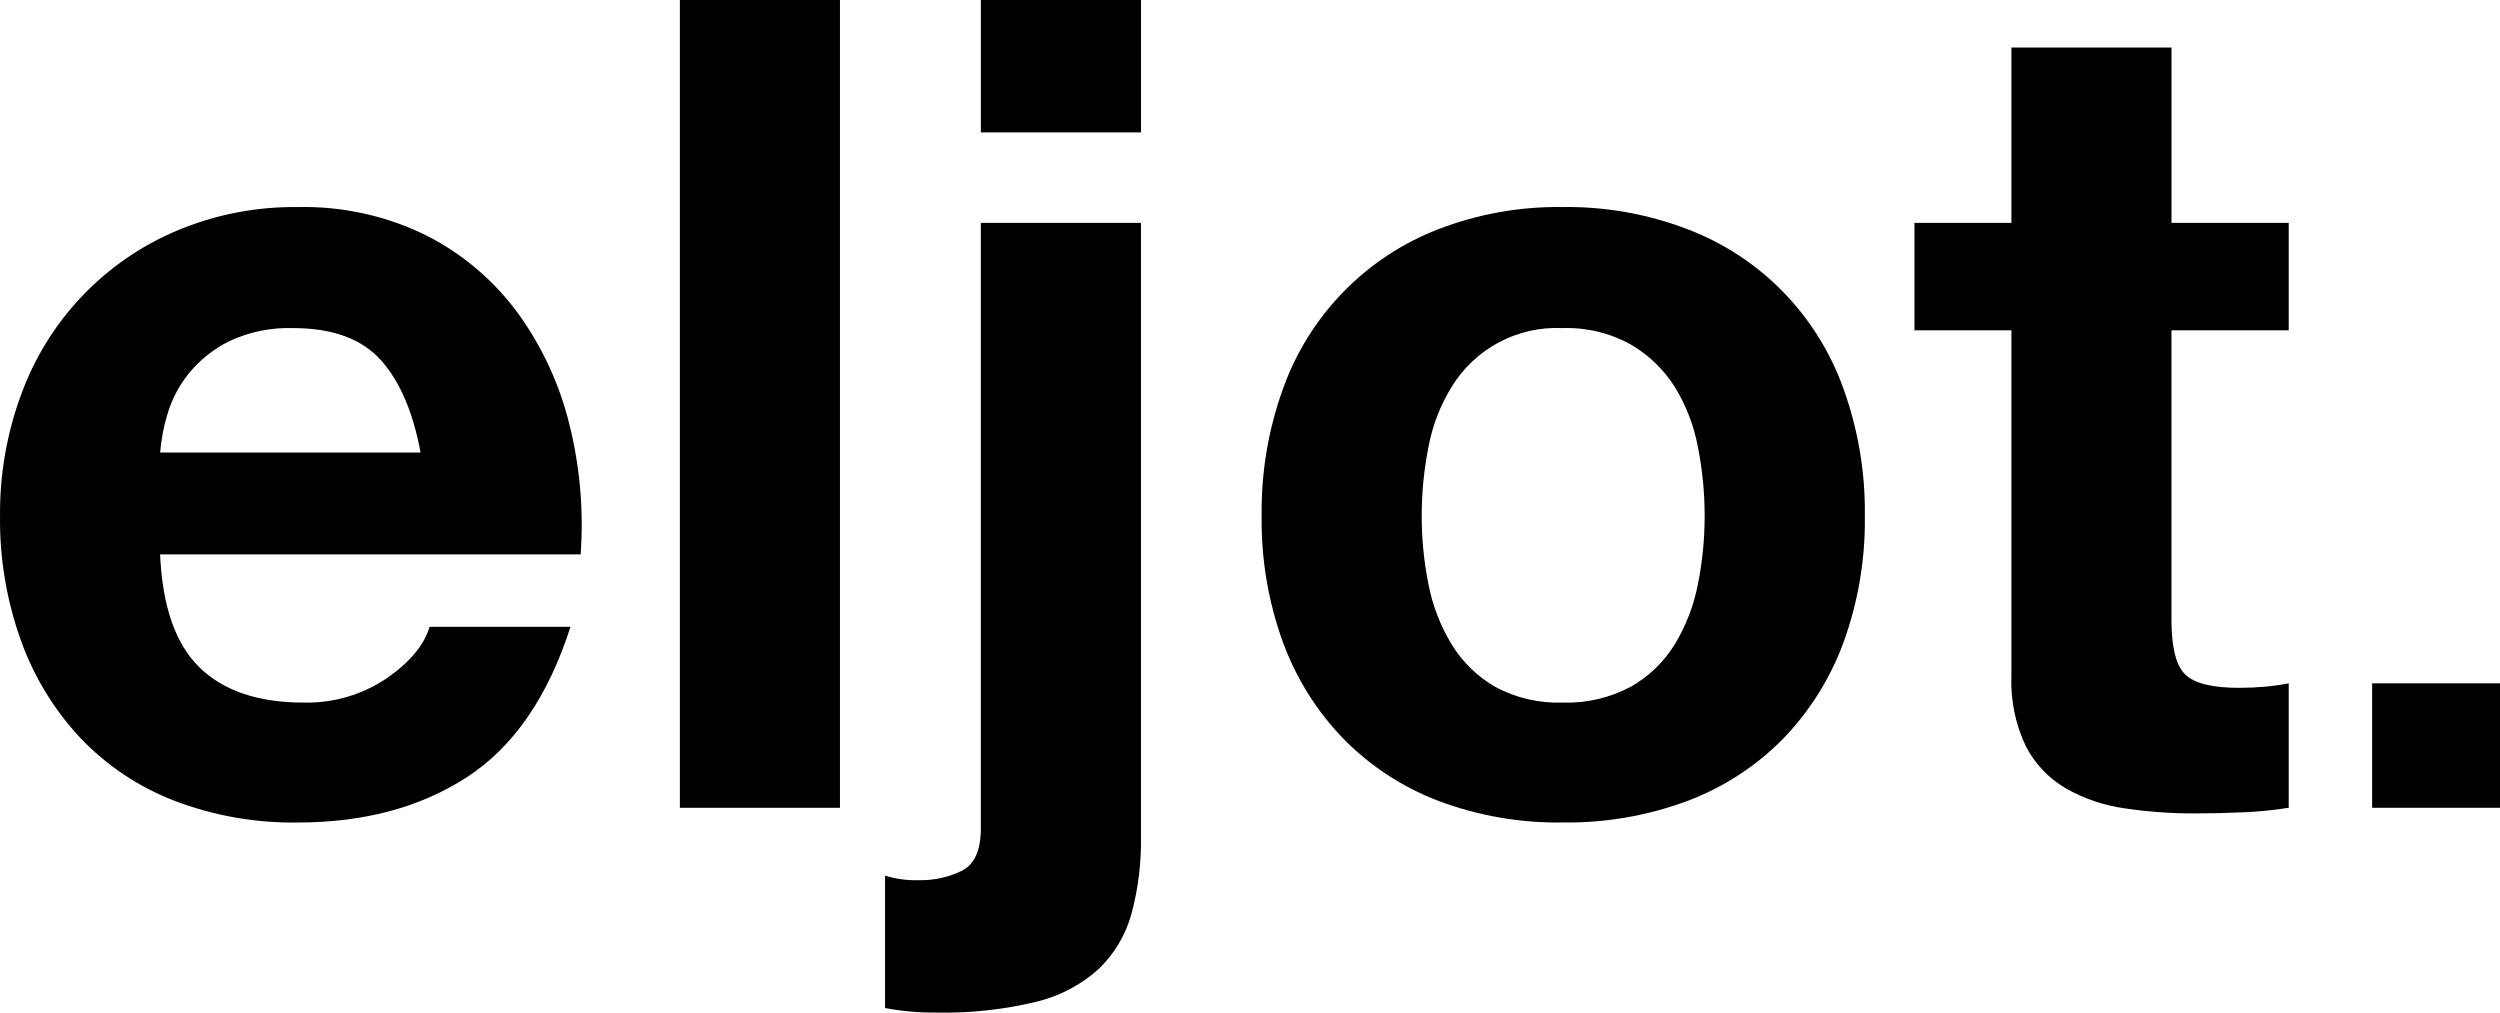
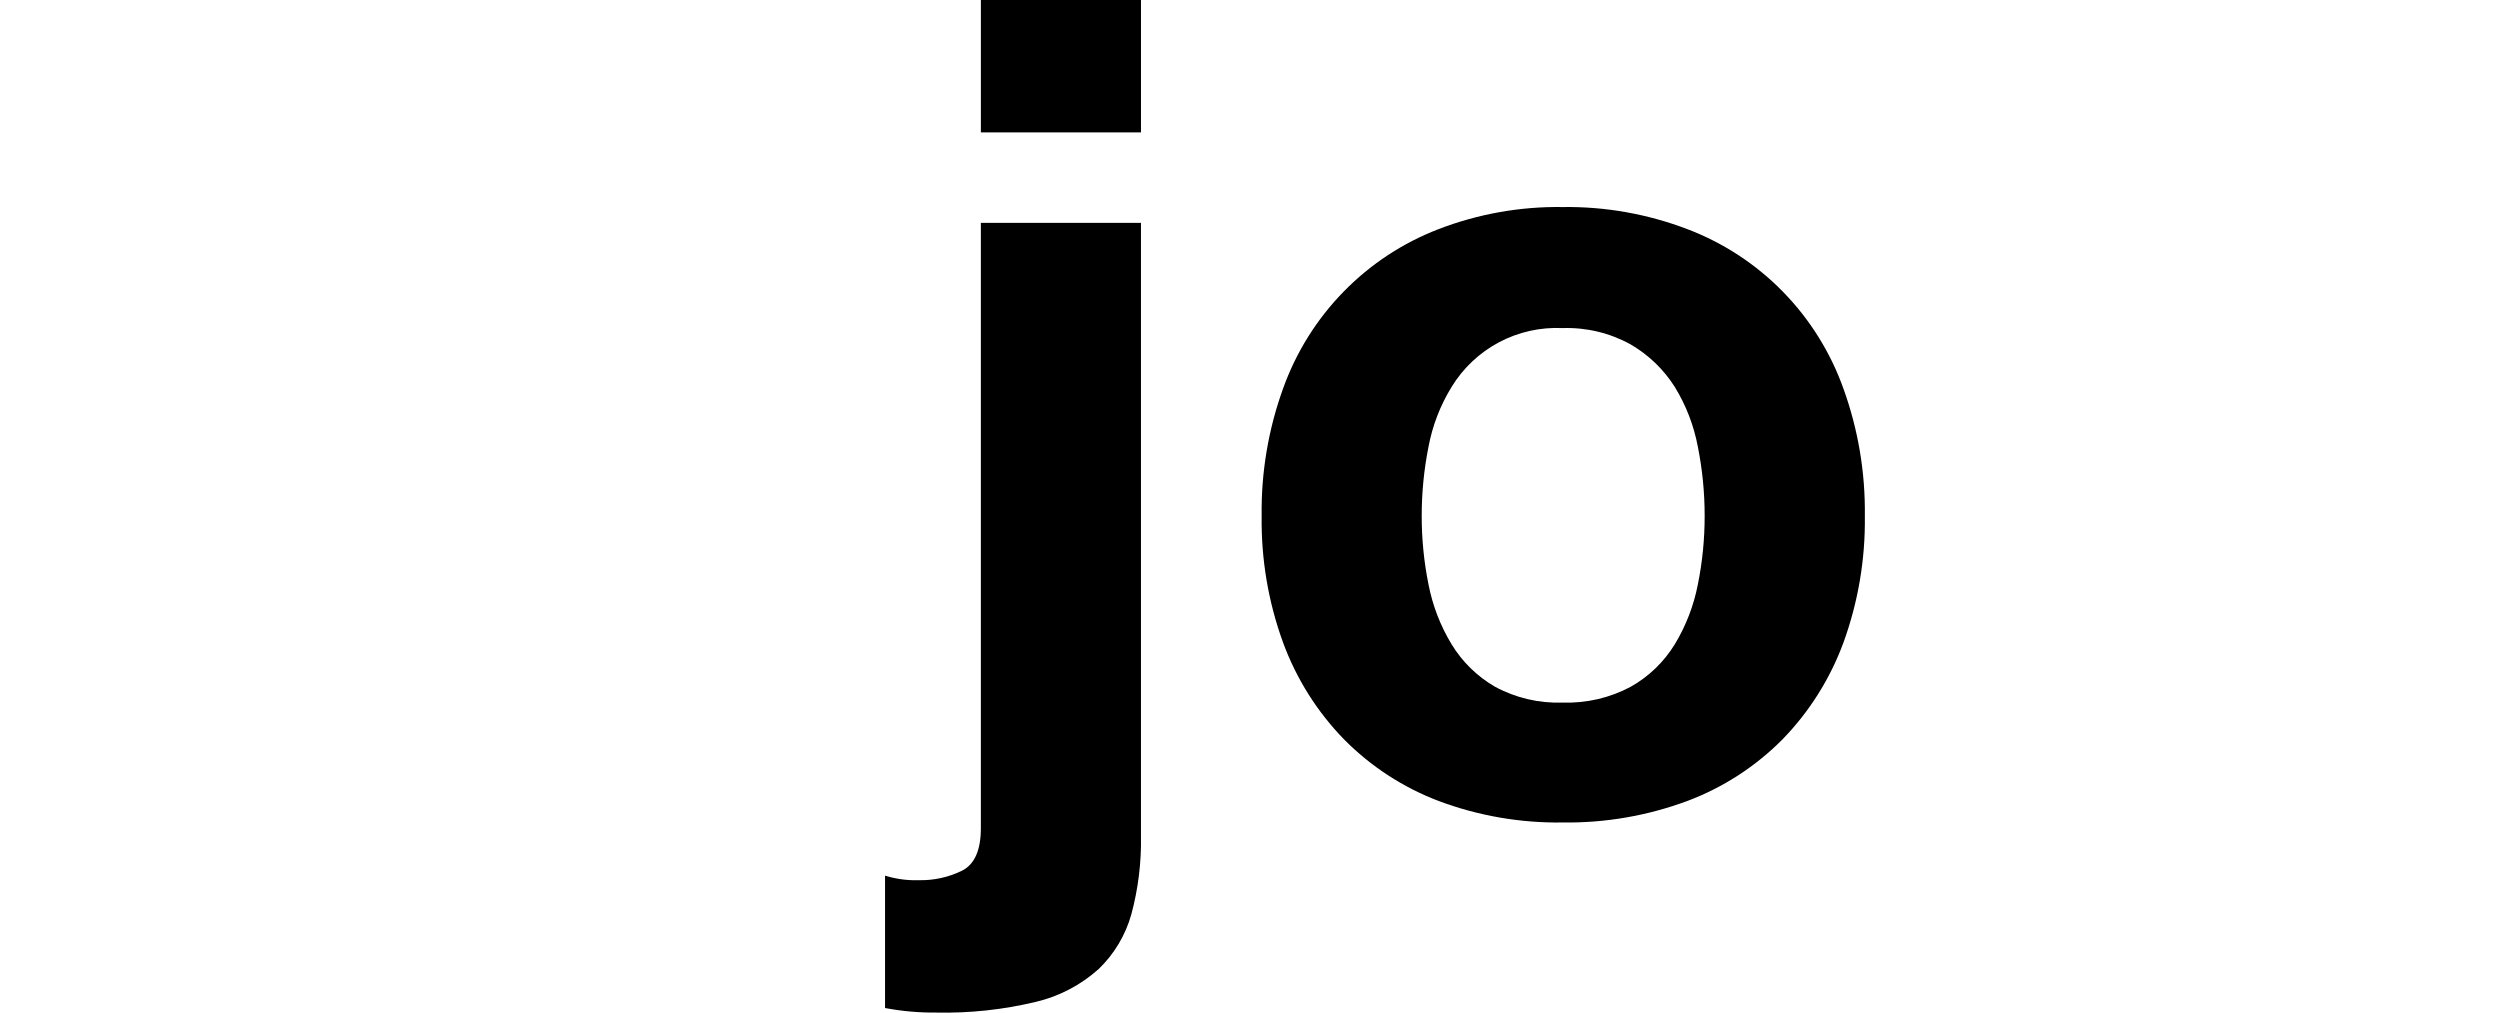
<svg xmlns="http://www.w3.org/2000/svg" width="158" height="64" viewBox="0 0 158 64" fill="none">
-   <path d="M12.613 42.186C14.134 43.663 16.319 44.402 19.169 44.403C21.043 44.453 22.886 43.916 24.441 42.867C25.913 41.843 26.815 40.758 27.149 39.613H36.056C34.63 44.047 32.445 47.217 29.5 49.123C26.556 51.03 22.993 51.983 18.813 51.983C16.136 52.024 13.475 51.55 10.975 50.589C8.736 49.72 6.717 48.365 5.061 46.621C3.41 44.848 2.137 42.756 1.32 40.472C0.417 37.951 -0.03 35.287 0.002 32.608C-0.022 29.972 0.437 27.355 1.355 24.885C2.198 22.587 3.502 20.487 5.188 18.715C6.873 16.944 8.904 15.54 11.153 14.589C13.576 13.564 16.184 13.053 18.813 13.087C21.651 13.02 24.463 13.646 27.006 14.911C29.272 16.073 31.236 17.75 32.743 19.808C34.264 21.912 35.365 24.292 35.984 26.816C36.655 29.501 36.896 32.277 36.697 35.039H10.119C10.262 38.325 11.093 40.708 12.613 42.186ZM24.05 22.738C22.839 21.404 20.998 20.736 18.527 20.735C17.139 20.688 15.76 20.969 14.501 21.558C13.51 22.044 12.636 22.739 11.937 23.596C11.322 24.356 10.862 25.23 10.584 26.169C10.342 26.96 10.187 27.775 10.12 28.6H26.579C26.104 26.026 25.261 24.072 24.05 22.738Z" fill="black" />
-   <path d="M53.085 0V51.053H42.968V0H53.085Z" fill="black" />
  <path d="M58.072 55.628C59.022 55.649 59.962 55.441 60.815 55.02C61.599 54.615 61.99 53.721 61.99 52.339V14.086H72.109V52.84C72.14 54.505 71.936 56.165 71.504 57.773C71.136 59.093 70.423 60.291 69.437 61.241C68.312 62.251 66.953 62.964 65.483 63.314C63.407 63.814 61.276 64.042 59.142 63.994C58.066 64.003 56.992 63.907 55.935 63.707V55.34C56.627 55.555 57.349 55.652 58.072 55.628ZM61.991 8.366V0H72.11V8.369L61.991 8.366Z" fill="black" />
  <path d="M81.088 24.562C81.907 22.27 83.209 20.182 84.907 18.442C86.604 16.702 88.655 15.35 90.921 14.479C93.422 13.518 96.082 13.045 98.759 13.085C101.448 13.047 104.119 13.521 106.633 14.479C108.908 15.341 110.97 16.689 112.674 18.43C114.379 20.171 115.686 22.263 116.505 24.562C117.436 27.139 117.894 29.864 117.858 32.605C117.896 35.335 117.438 38.048 116.505 40.613C115.664 42.898 114.353 44.981 112.657 46.725C110.953 48.445 108.899 49.774 106.635 50.623C104.116 51.558 101.447 52.018 98.762 51.981C96.088 52.021 93.43 51.56 90.924 50.623C88.674 49.768 86.633 48.439 84.939 46.725C83.242 44.982 81.931 42.899 81.091 40.613C80.156 38.049 79.698 35.335 79.737 32.605C79.699 29.864 80.157 27.139 81.088 24.562ZM90.28 36.93C90.539 38.27 91.033 39.554 91.741 40.72C92.418 41.83 93.36 42.751 94.483 43.401C95.793 44.111 97.268 44.456 98.756 44.403C100.255 44.454 101.742 44.108 103.066 43.401C104.205 42.759 105.161 41.836 105.846 40.72C106.553 39.553 107.047 38.27 107.306 36.93C107.593 35.506 107.736 34.057 107.734 32.605C107.735 31.14 107.592 29.679 107.306 28.243C107.055 26.901 106.56 25.617 105.846 24.454C105.148 23.349 104.194 22.429 103.066 21.773C101.749 21.043 100.26 20.685 98.756 20.735C97.362 20.667 95.975 20.976 94.74 21.63C93.506 22.284 92.47 23.26 91.741 24.454C91.026 25.616 90.531 26.9 90.28 28.243C89.994 29.679 89.851 31.14 89.852 32.605C89.85 34.057 89.993 35.506 90.28 36.93Z" fill="black" />
-   <path d="M144.647 14.086V20.879H137.236V39.181C137.236 40.897 137.521 42.041 138.092 42.613C138.662 43.185 139.803 43.471 141.512 43.471C142.082 43.471 142.628 43.447 143.15 43.4C143.653 43.355 144.152 43.284 144.647 43.185V51.05C143.703 51.202 142.751 51.297 141.796 51.337C140.751 51.384 139.731 51.407 138.735 51.408C137.245 51.414 135.757 51.307 134.283 51.088C132.981 50.908 131.724 50.483 130.577 49.836C129.503 49.211 128.626 48.294 128.048 47.191C127.374 45.789 127.055 44.241 127.122 42.686V20.879H120.994V14.086H127.122V3.004H137.239V14.086H144.647Z" fill="black" />
-   <path d="M158 43.187V51.052H149.919V43.187H158Z" fill="black" />
</svg>